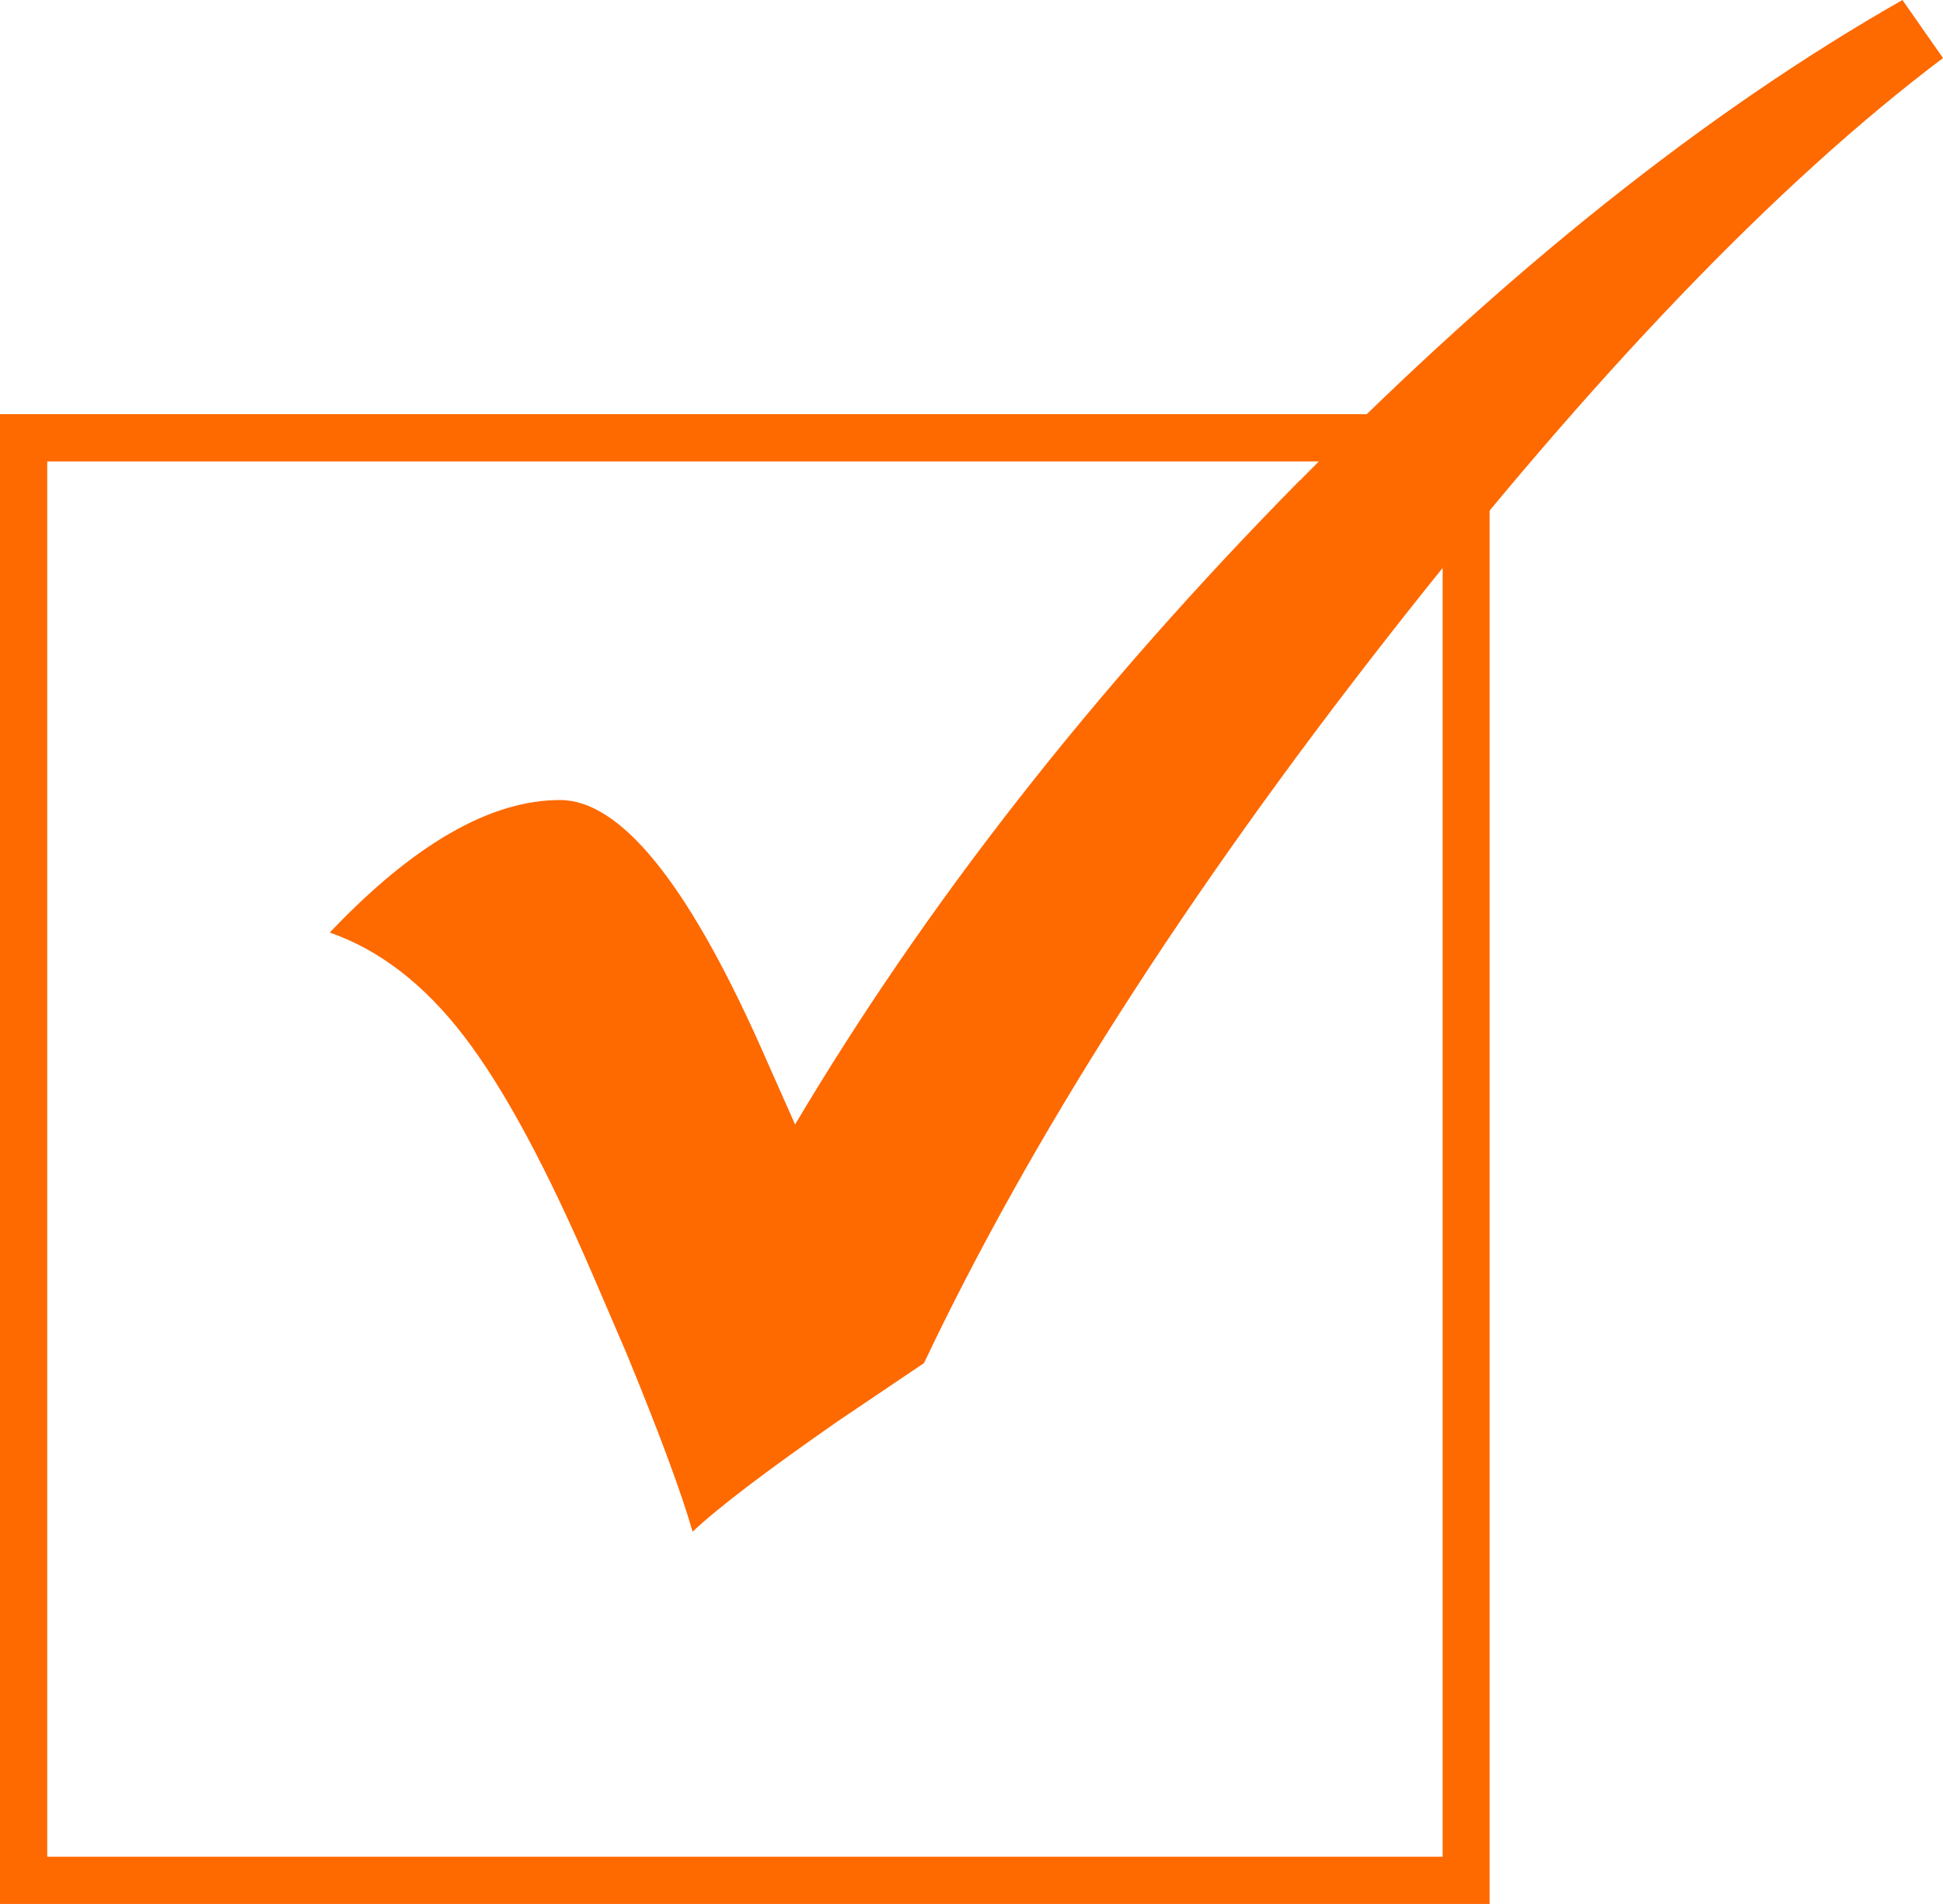
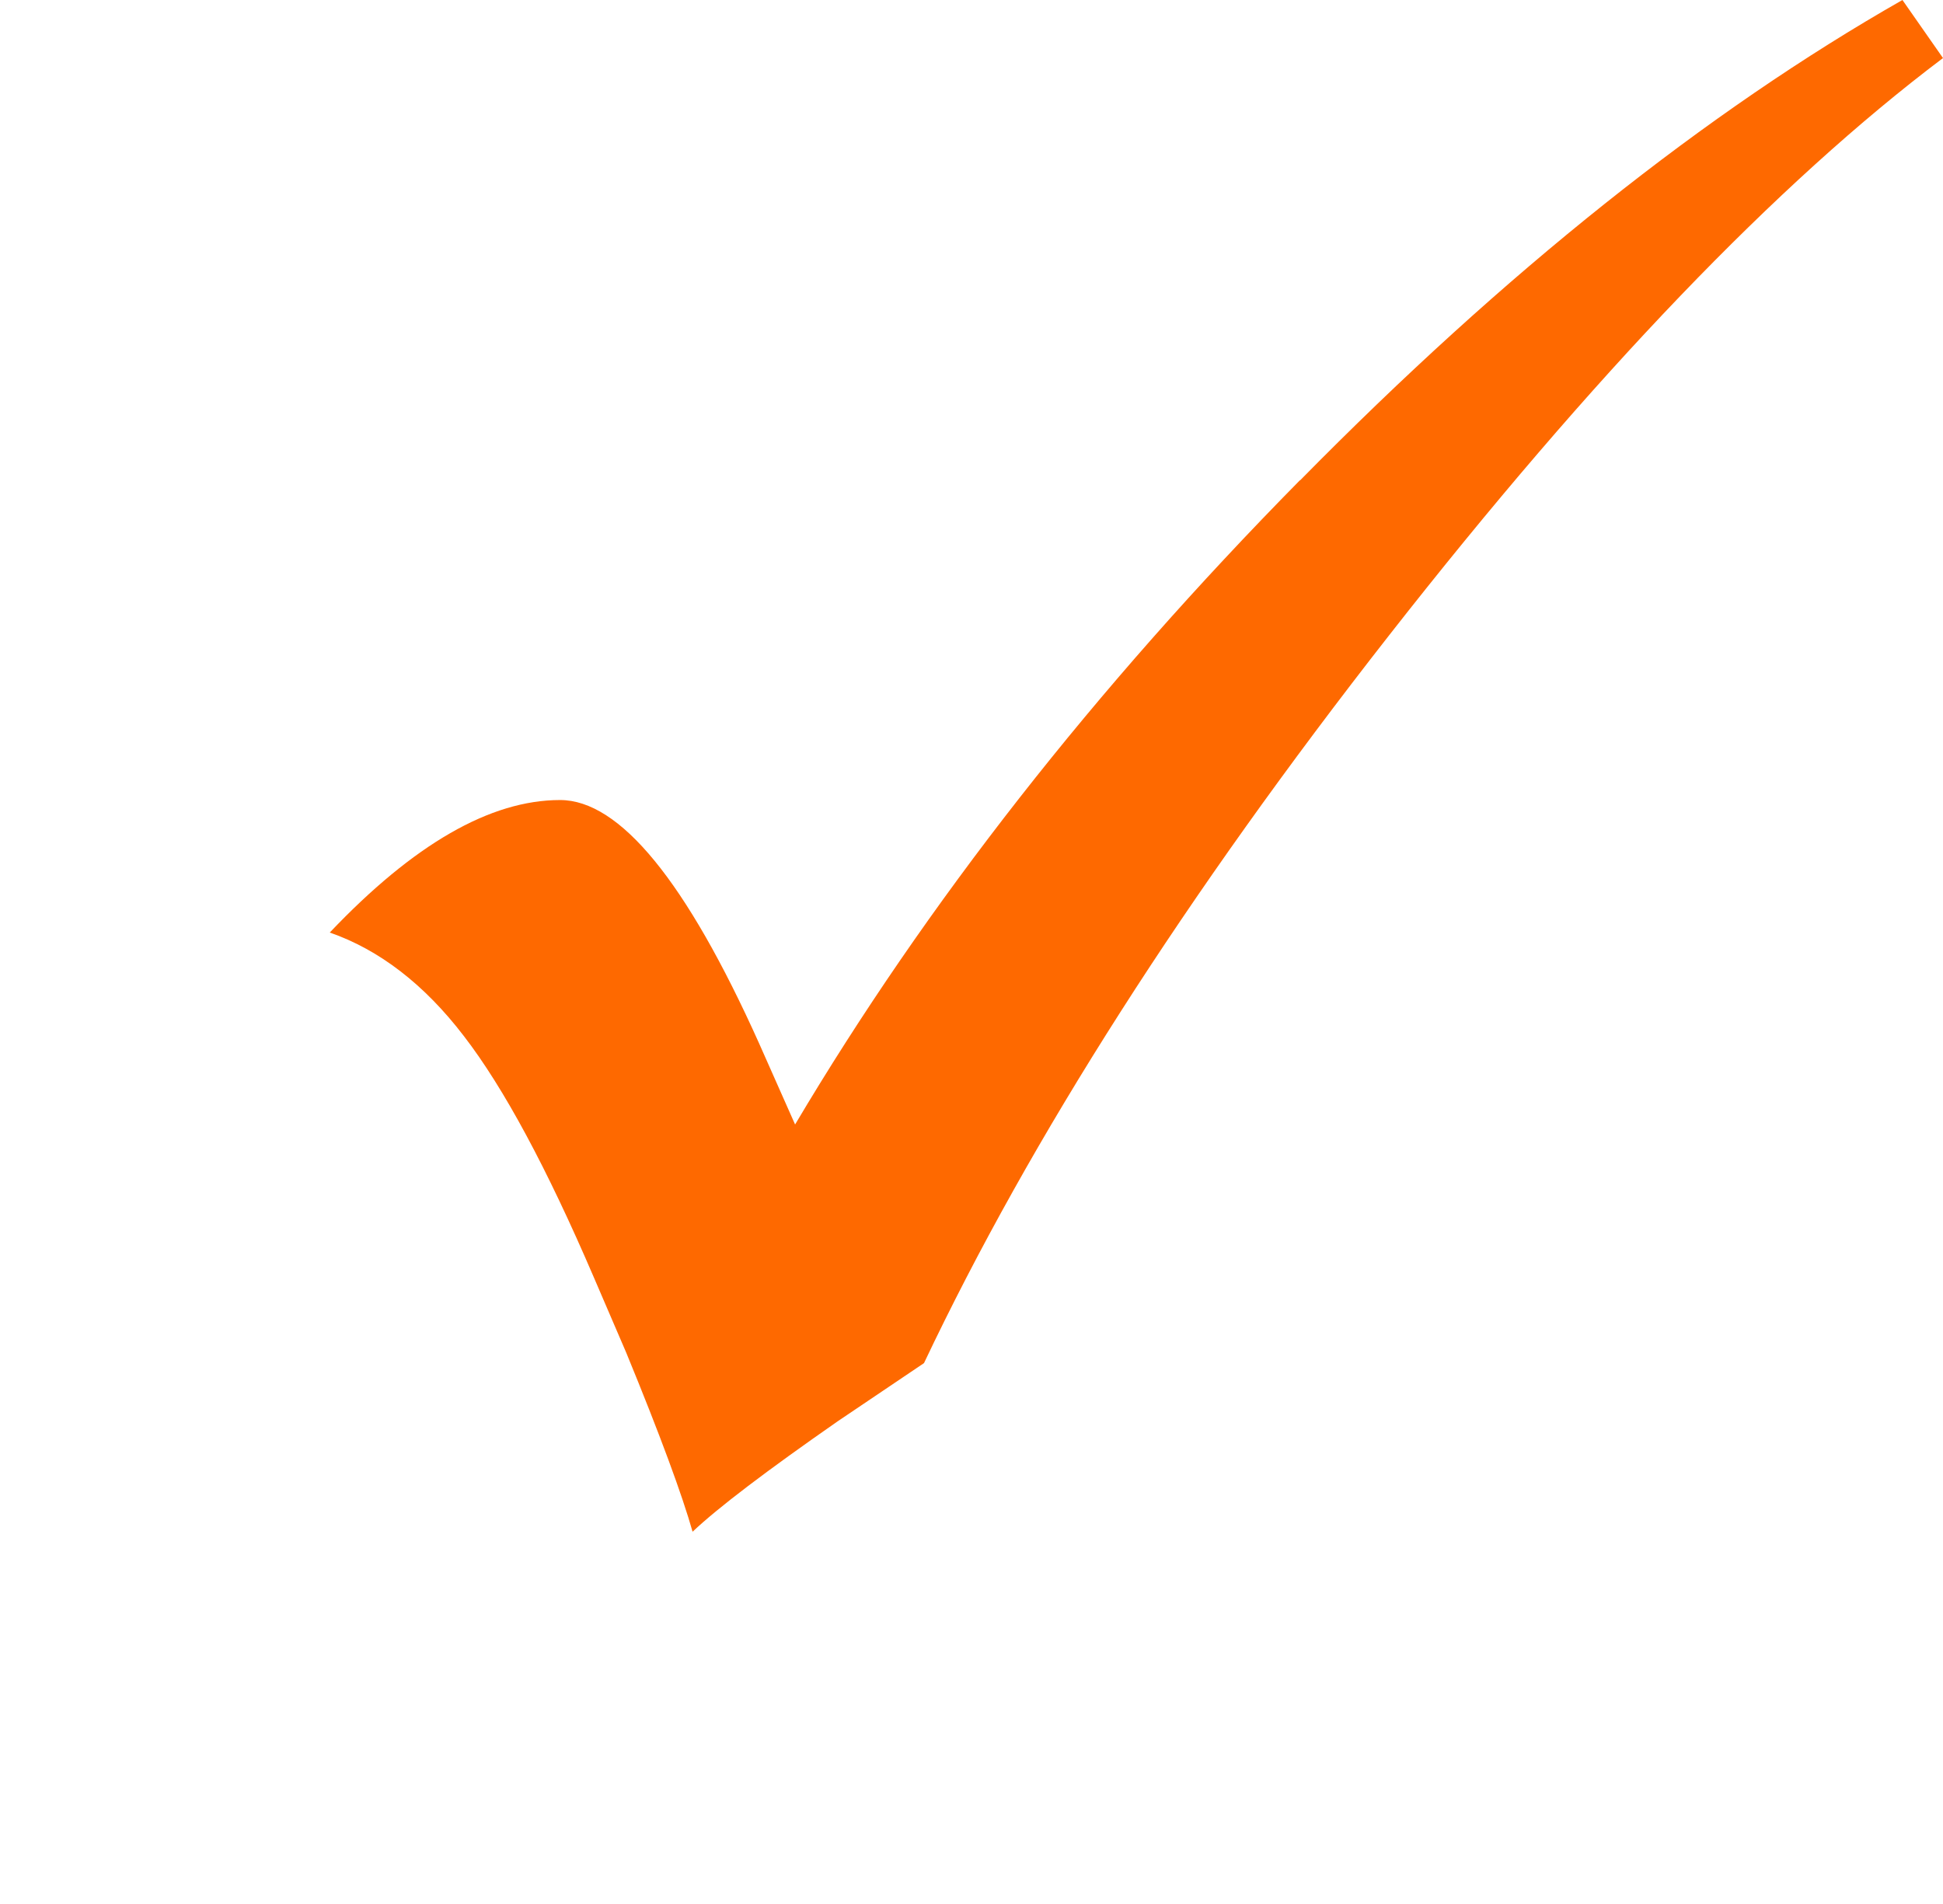
<svg xmlns="http://www.w3.org/2000/svg" id="Layer_1" viewBox="0 0 69.94 68.54">
  <defs>
    <style>.cls-1{fill:#fe6900;}</style>
  </defs>
-   <path class="cls-1" d="M53.62,68.54H0V14.91h53.62v53.62ZM1.7,66.84h50.23V16.61H1.7v50.23Z" />
  <path class="cls-1" d="M46.79,17.29c-7.4,7.51-13.45,15.24-18.17,23.19l-1.3-2.93c-2.62-5.83-5.01-8.75-7.16-8.75-2.51,0-5.27,1.59-8.29,4.77,1.78.62,3.4,1.86,4.83,3.73,1.44,1.87,2.99,4.76,4.67,8.67l1.17,2.72c1.23,2.99,2.02,5.14,2.39,6.45.92-.87,2.66-2.19,5.23-3.98l3.1-2.09c3.85-8.12,9.43-16.86,16.75-26.21S63.97,6.59,69.94,2.09l-1.46-2.09c-7.06,4.02-14.29,9.78-21.68,17.29" />
</svg>